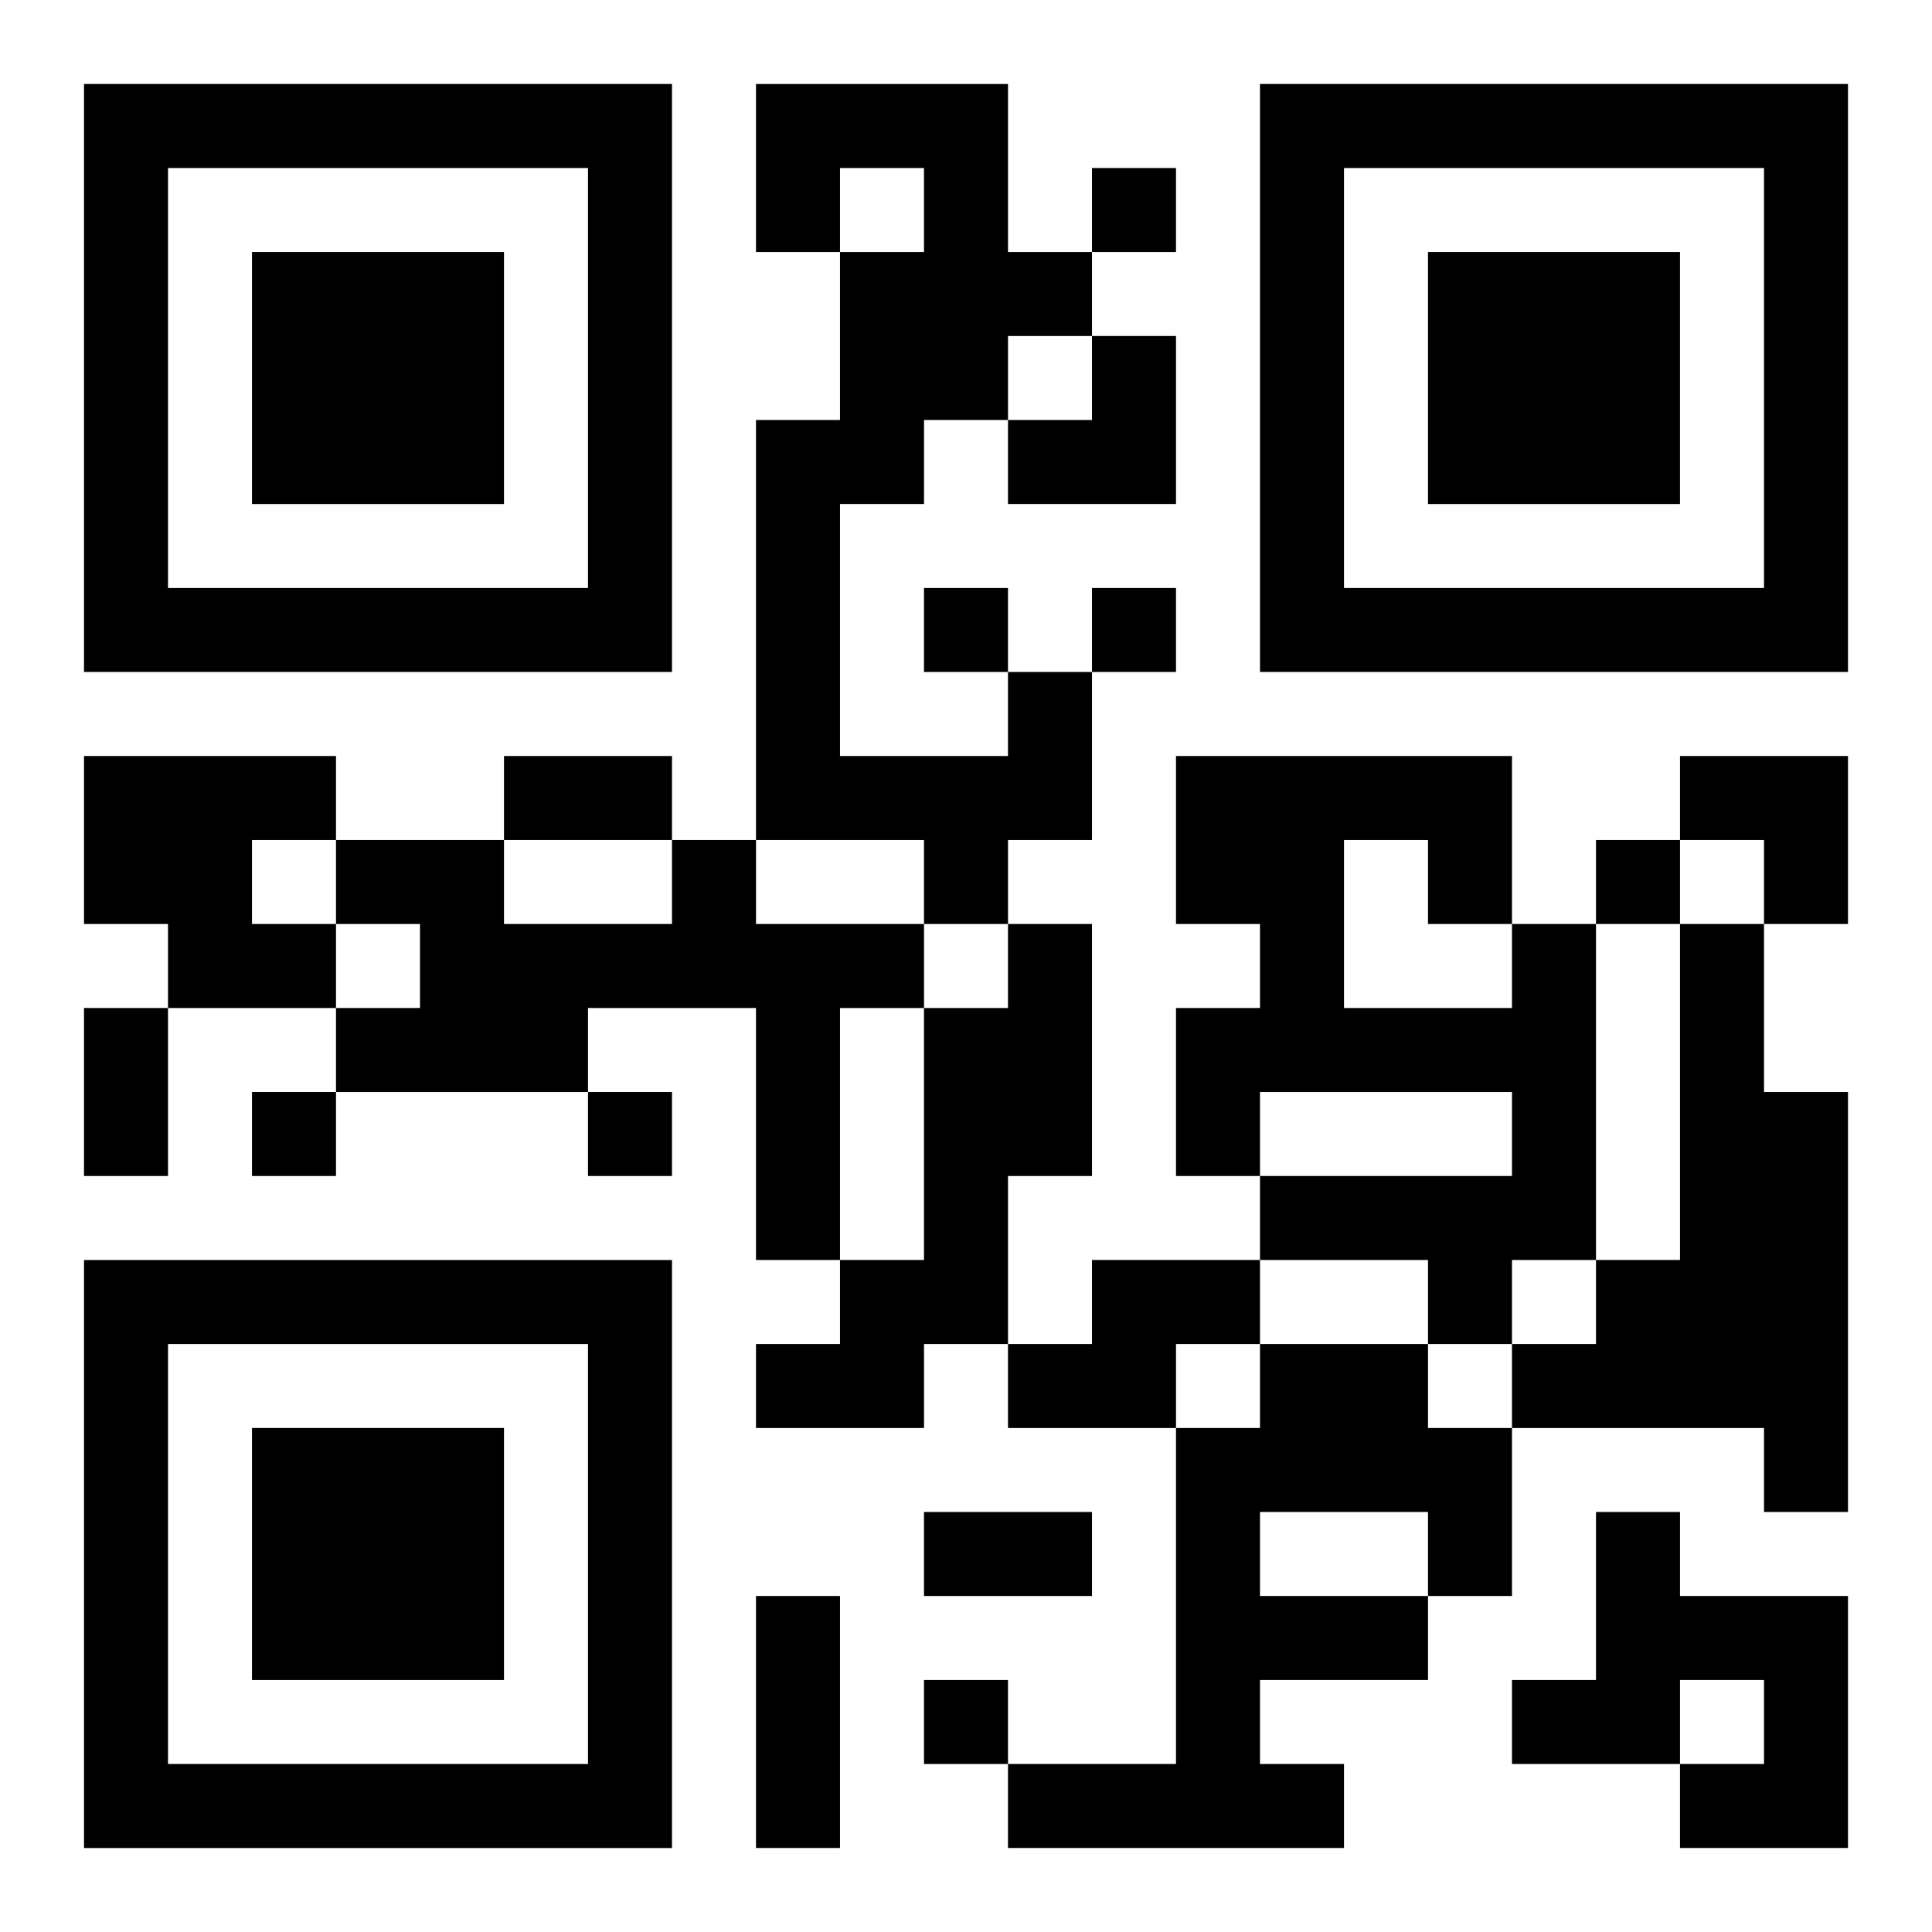
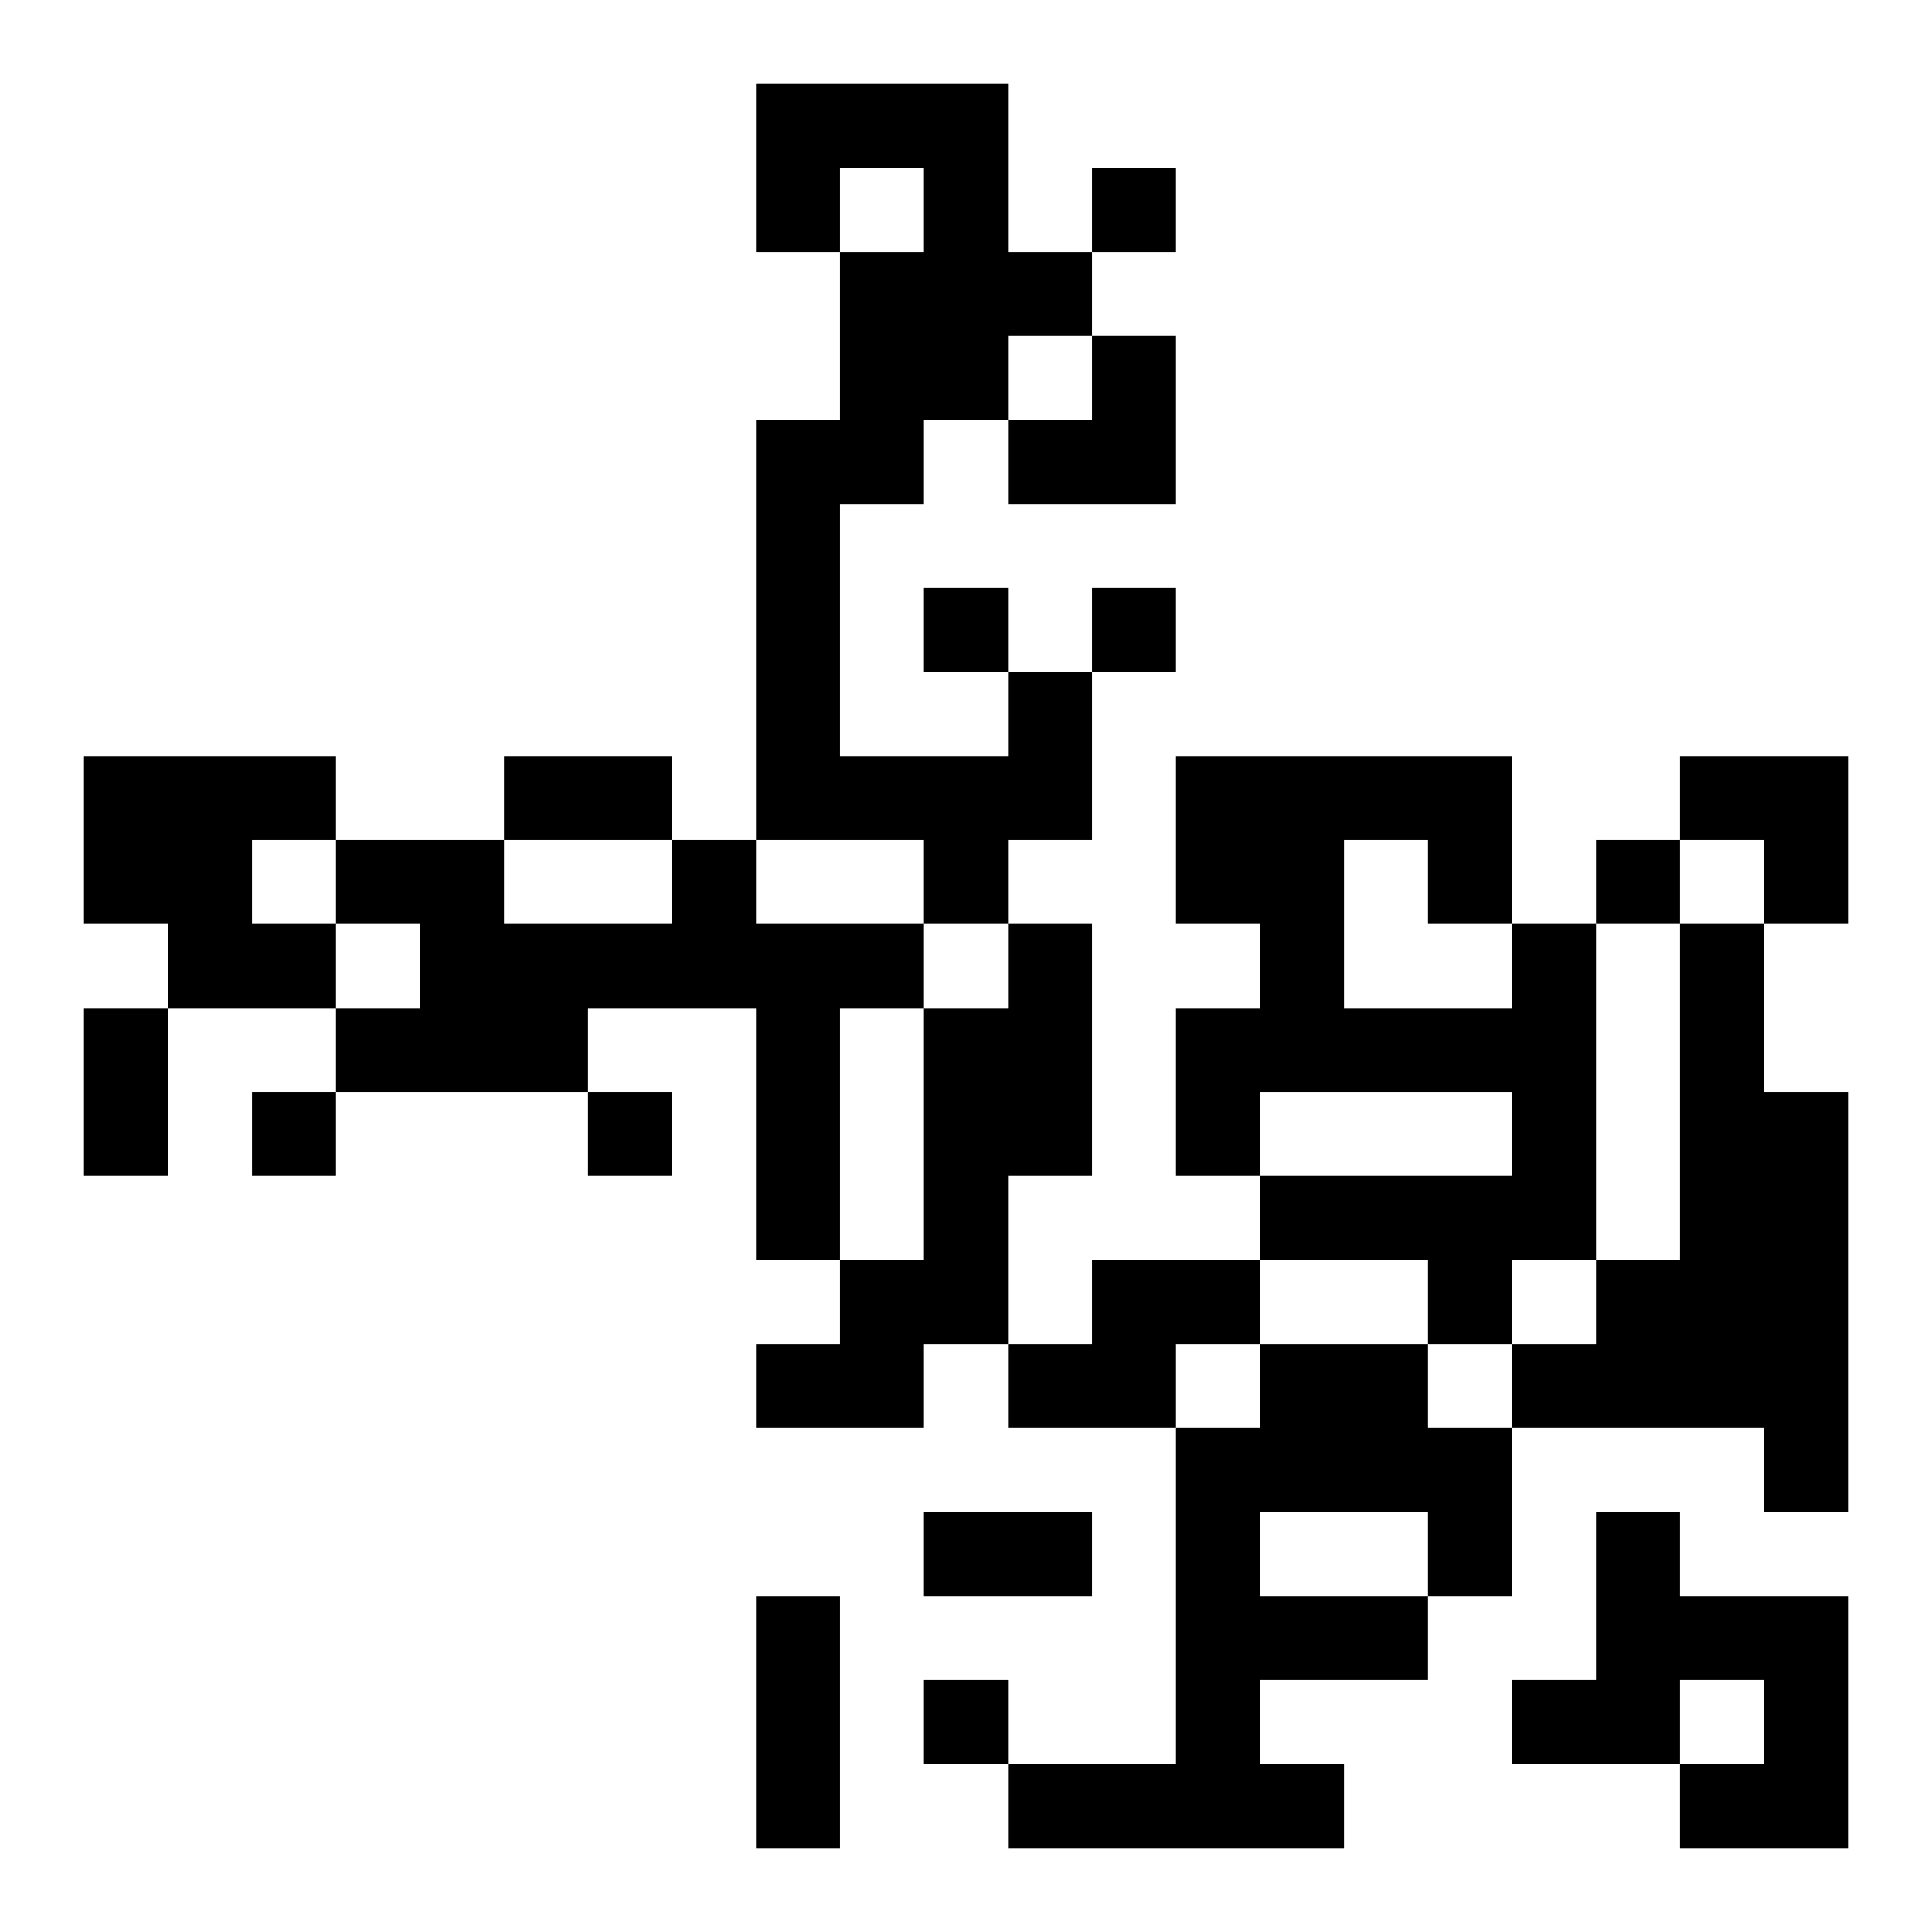
<svg xmlns="http://www.w3.org/2000/svg" xmlns:xlink="http://www.w3.org/1999/xlink" width="250" height="250" baseProfile="full" version="1.1" viewBox="-1 -1 23 23">
  <symbol id="a">
-     <path d="m0 7v7h7v-7h-7zm1 1h5v5h-5v-5zm1 1v3h3v-3h-3z" />
-   </symbol>
+     </symbol>
  <use y="-7" xlink:href="#a" />
  <use y="7" xlink:href="#a" />
  <use x="14" y="-7" xlink:href="#a" />
  <path d="m11 7h1v2h-1v1h-1v-1h-2v-5h1v-2h1v-1h-1v1h-1v-2h3v2h1v1h-1v1h-1v1h-1v3h2v-1m-11 1h3v1h-1v1h1v1h-2v-1h-1v-2m7 1h1v1h2v1h-1v3h-1v-3h-2v1h-3v-1h1v-1h-1v-1h2v1h2v-1m4 1h1v3h-1v2h-1v1h-2v-1h1v-1h1v-3h1v-1m6 0h1v4h-1v1h-1v-1h-2v-1h3v-1h-3v1h-1v-2h1v-1h-1v-2h4v2m-2-1v2h2v-1h-1v-1h-1m4 1h1v2h1v5h-1v-1h-3v-1h1v-1h1v-4m-7 4h2v1h-1v1h-2v-1h1v-1m2 1h2v1h1v2h-1v1h-2v1h1v1h-4v-1h2v-4h1v-1m0 2v1h2v-1h-2m4 0h1v1h2v3h-2v-1h1v-1h-1v1h-2v-1h1v-2m-6-16v1h1v-1h-1m-2 5v1h1v-1h-1m2 0v1h1v-1h-1m6 3v1h1v-1h-1m-16 3v1h1v-1h-1m4 0v1h1v-1h-1m4 7v1h1v-1h-1m-5-11h2v1h-2v-1m-5 3h1v2h-1v-2m10 6h2v1h-2v-1m-2 1h1v3h-1v-3m3-15m1 0h1v2h-2v-1h1zm7 5h2v2h-1v-1h-1z" />
</svg>